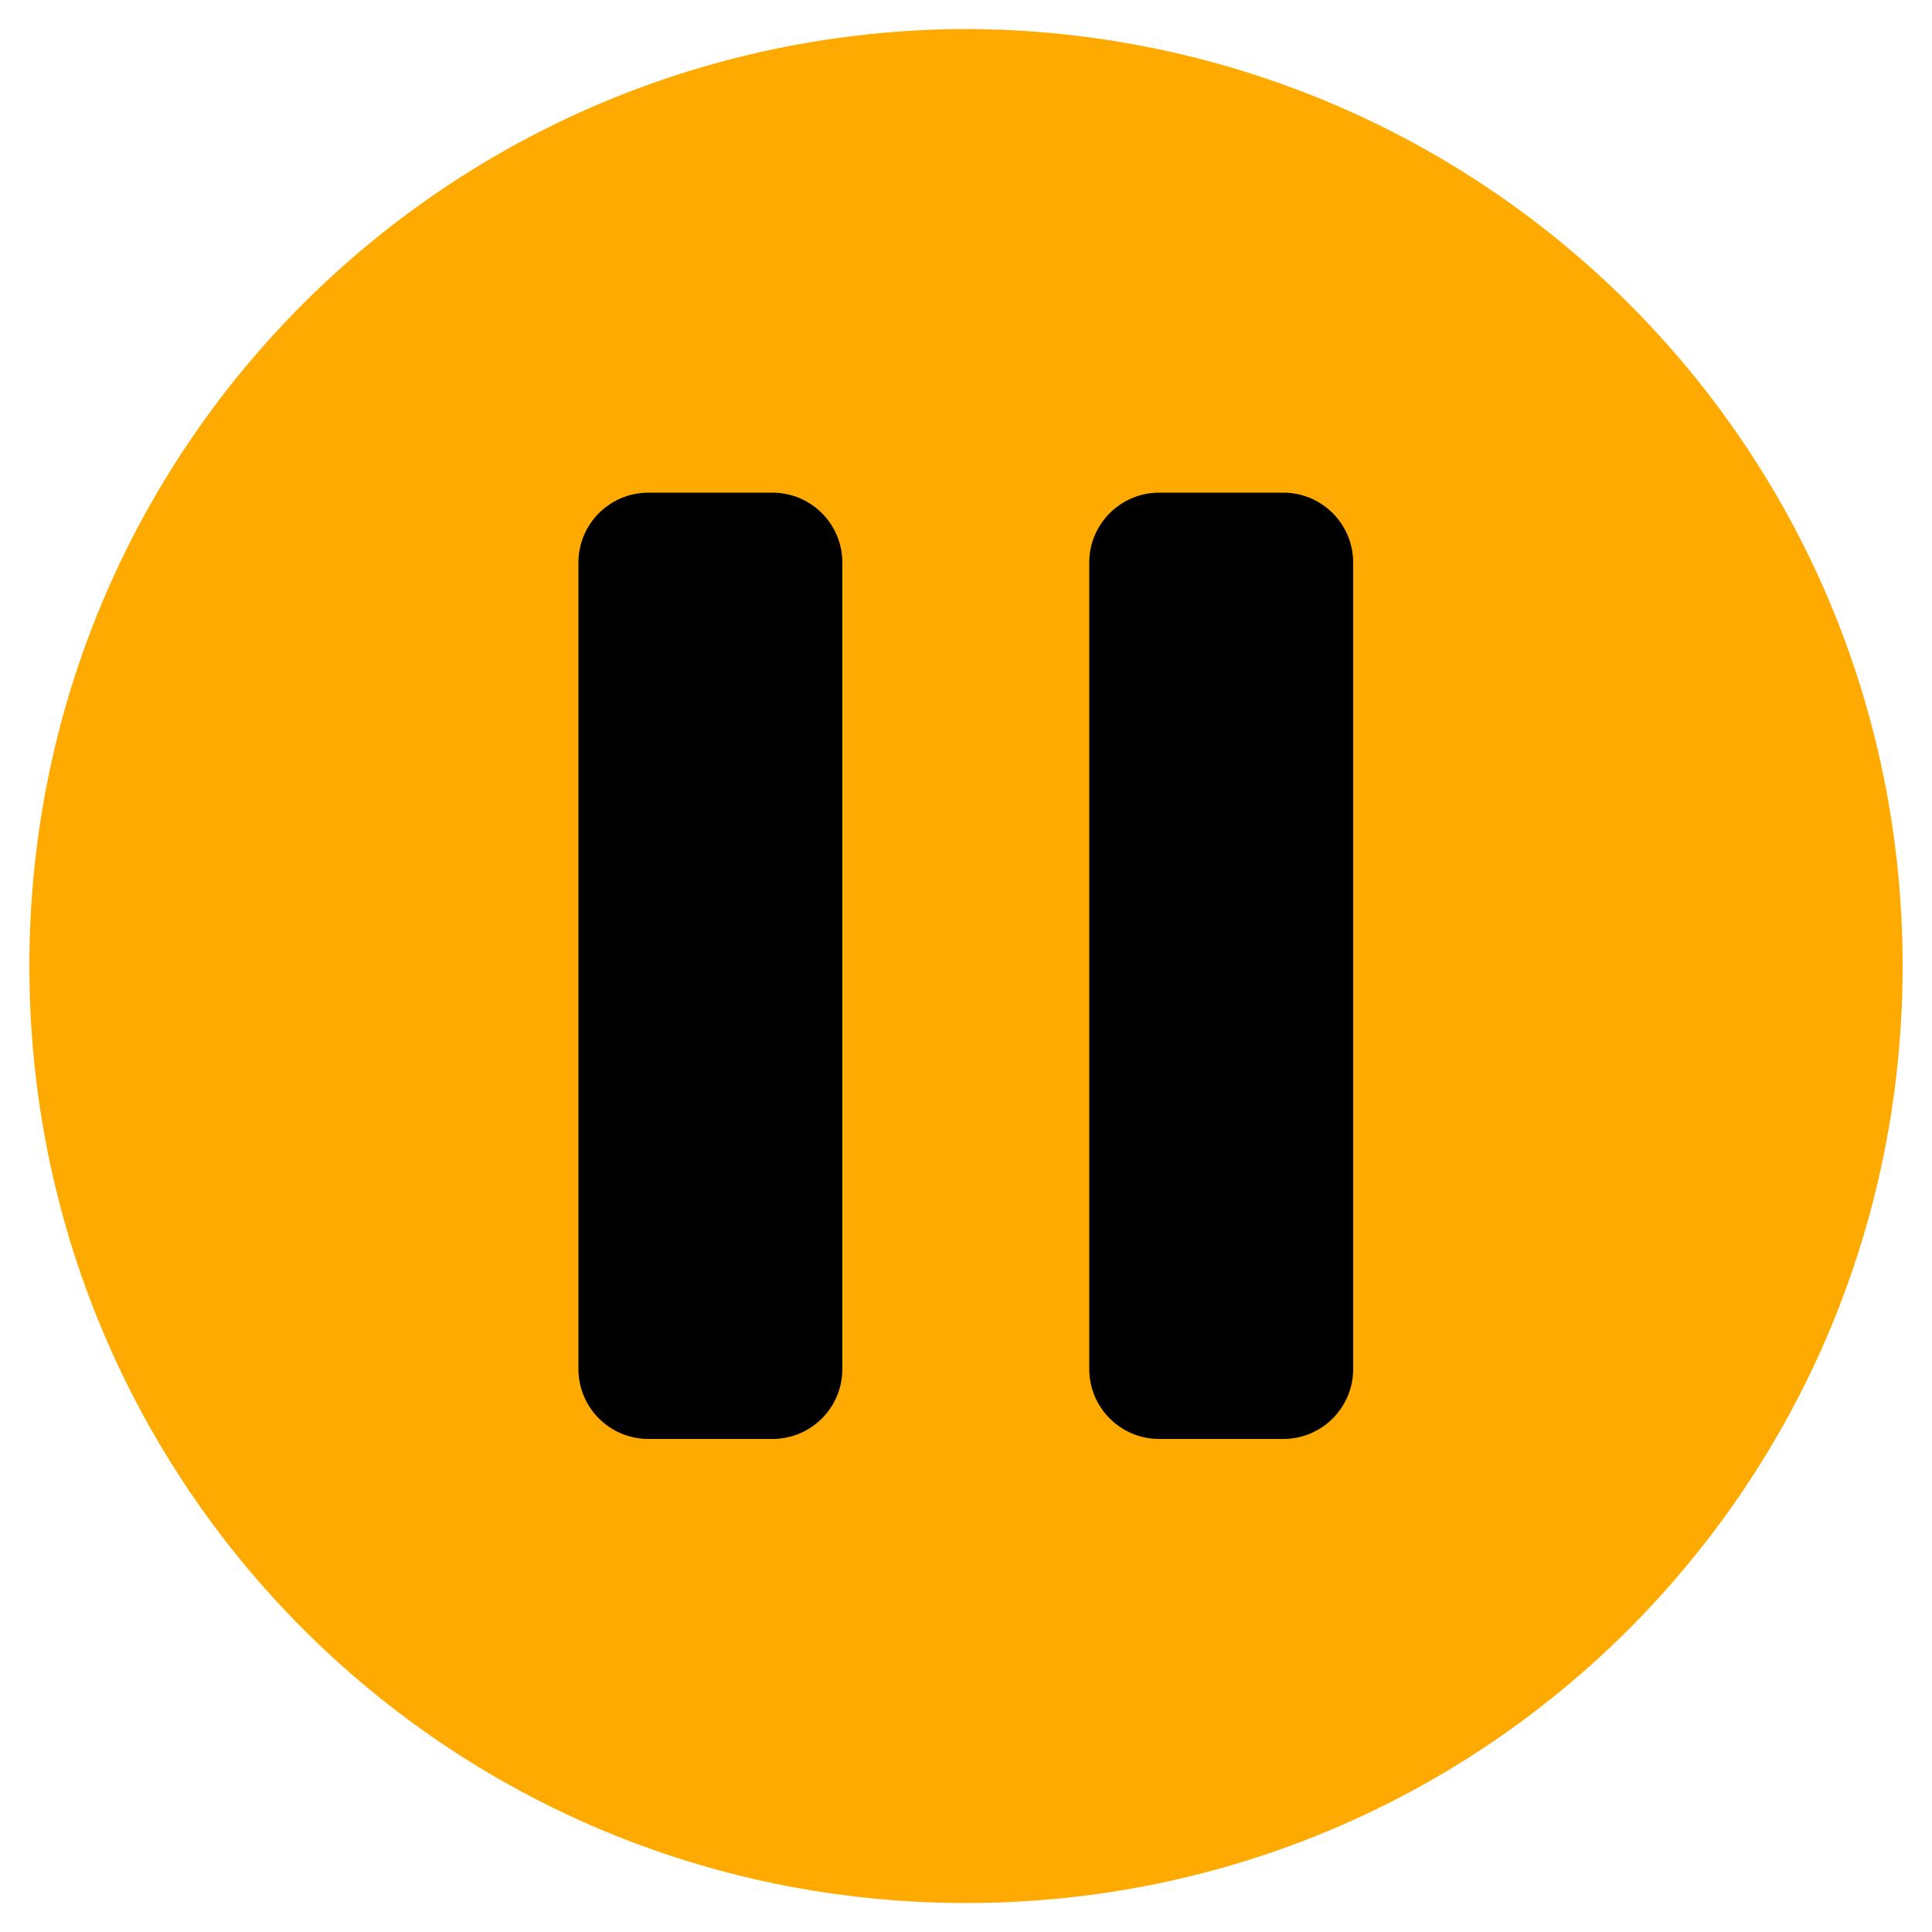
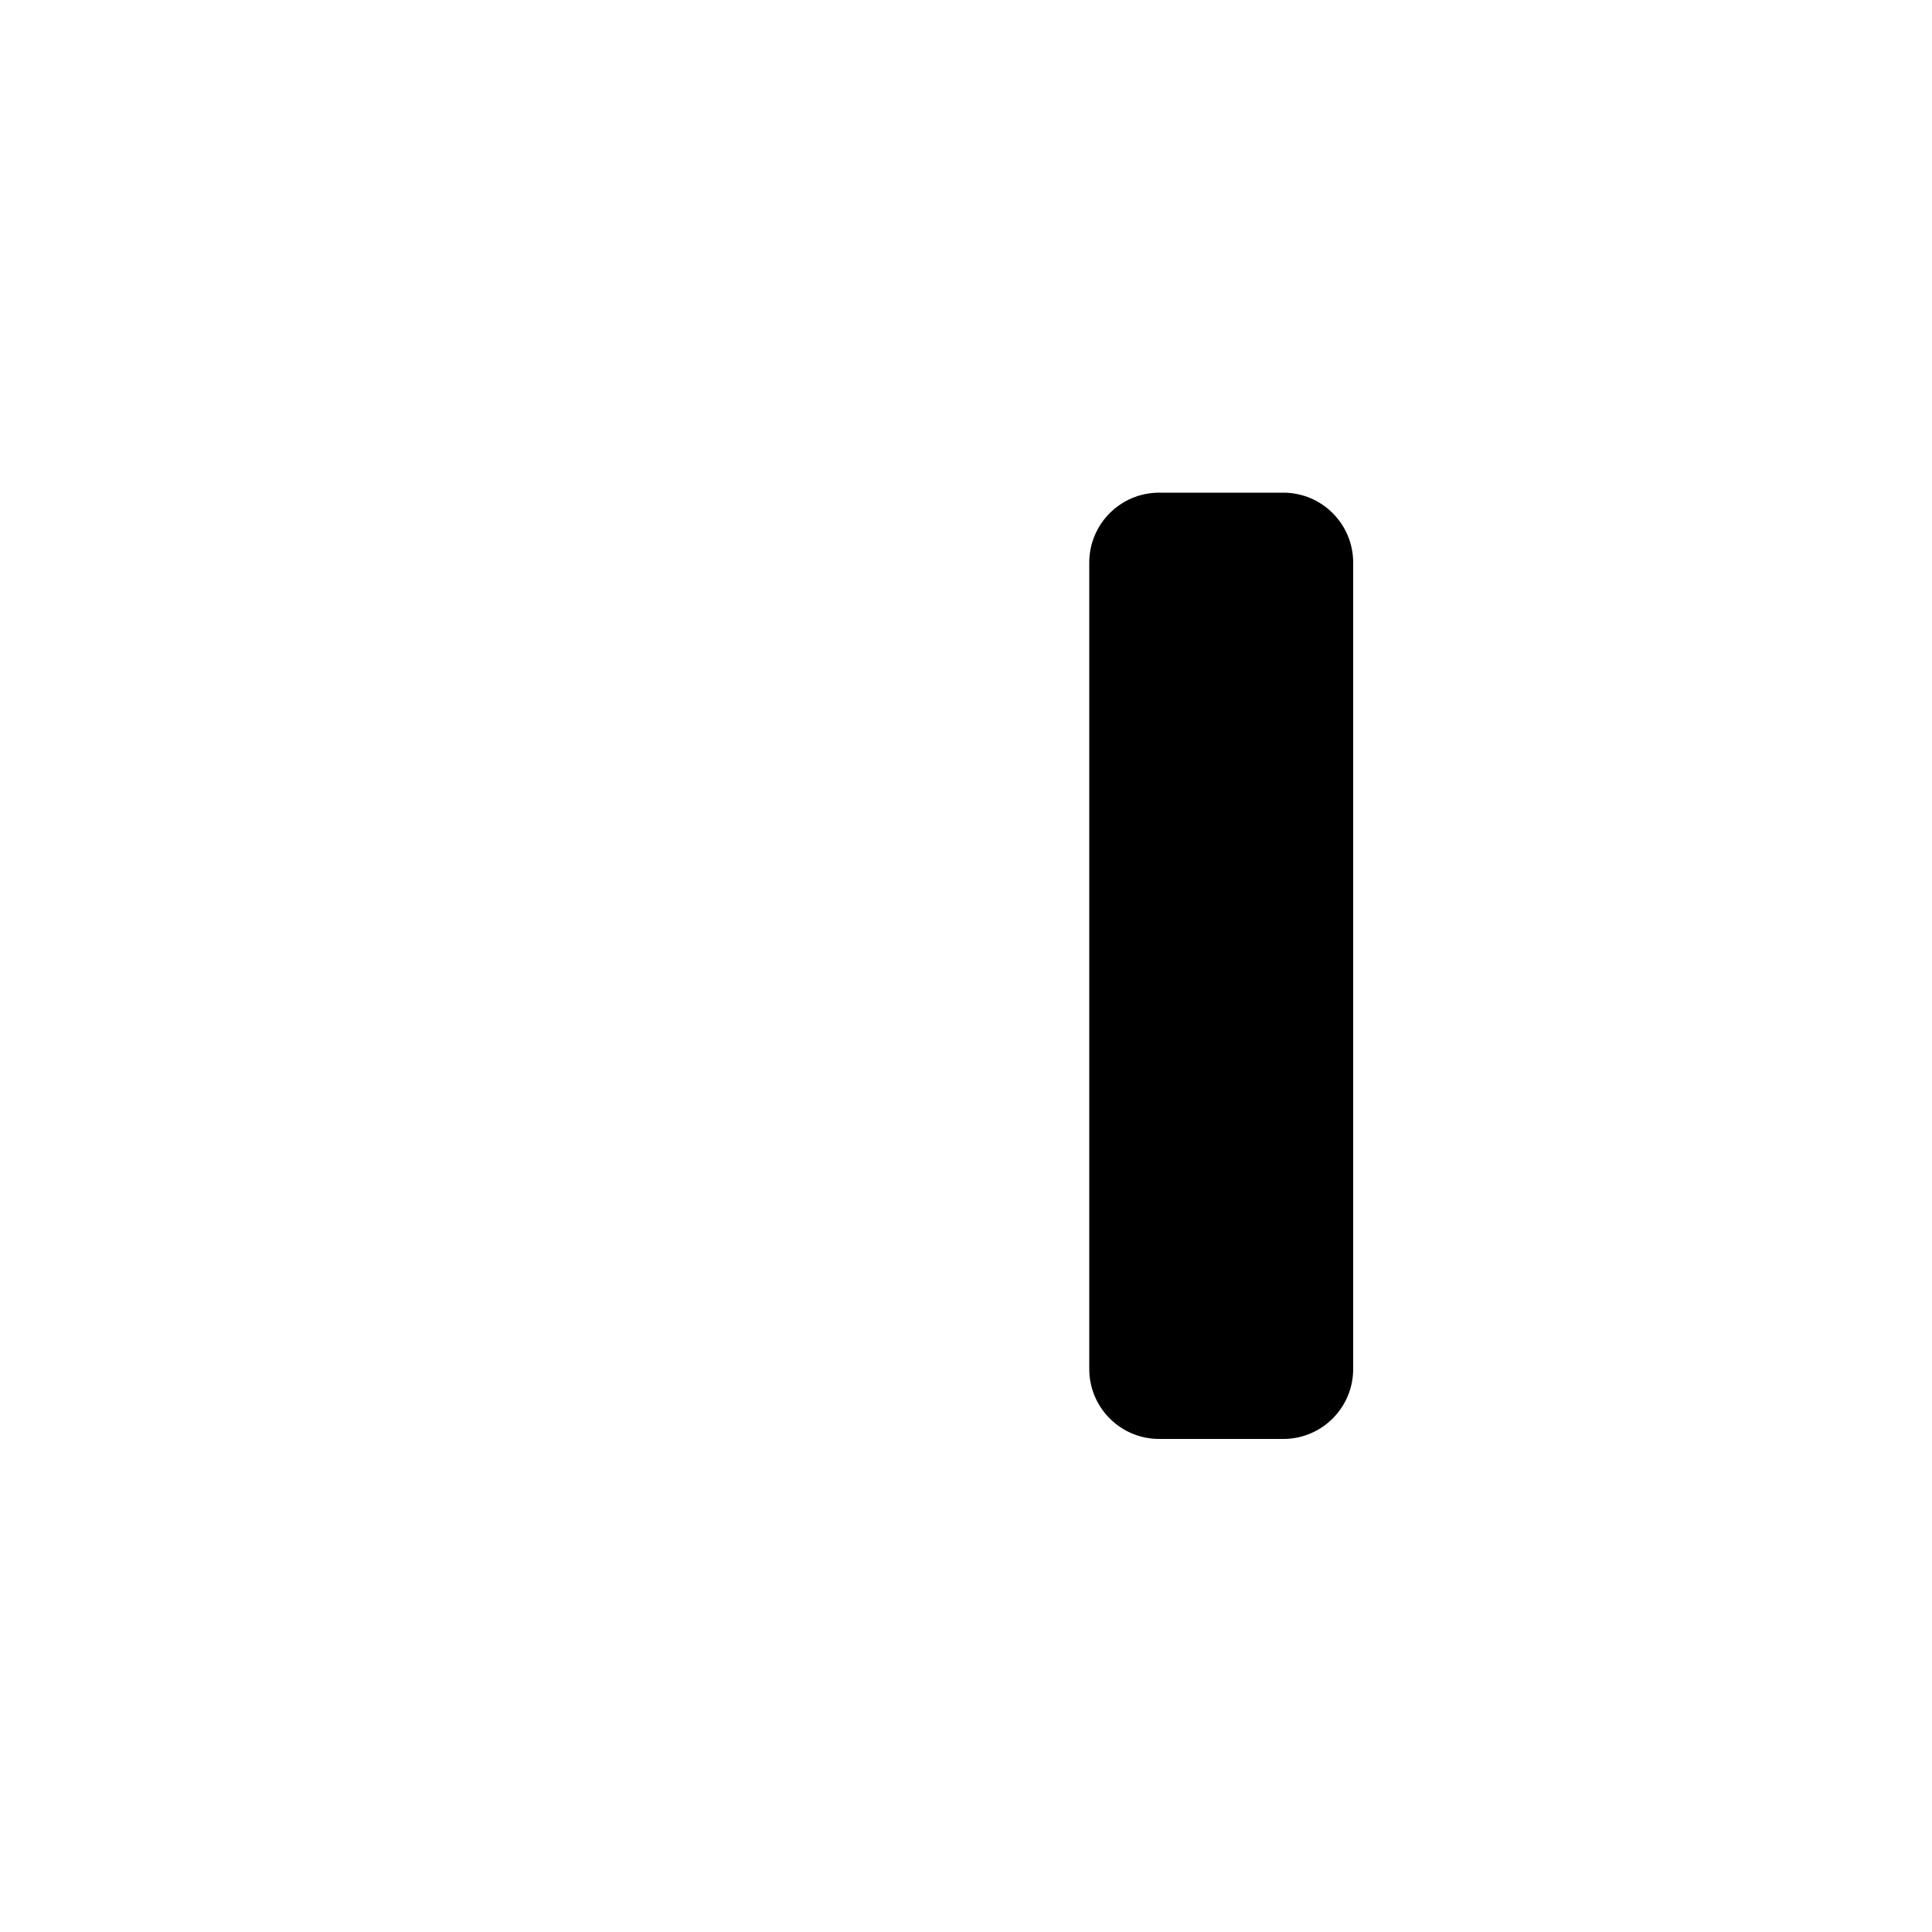
<svg xmlns="http://www.w3.org/2000/svg" id="Слой_1" x="0px" y="0px" viewBox="0 0 50 50" style="enable-background:new 0 0 50 50;" xml:space="preserve">
  <style type="text/css"> .st0{fill:#FFAA00;} </style>
  <g>
-     <path class="st0" d="M25,0.75C38.42,0.8,49.24,11.57,49.24,25c0,13.43-10.82,24.26-24.25,24.25C11.54,49.24,0.76,38.4,0.76,25 C0.76,11.58,11.57,0.8,25,0.75z" />
-   </g>
+     </g>
  <g>
-     <path d="M19.99,37.24h-3.21c-1,0-1.81-0.81-1.81-1.81V14.56c0-1,0.81-1.81,1.81-1.81h3.21c1,0,1.81,0.81,1.81,1.81v20.87 C21.8,36.43,20.99,37.24,19.99,37.24z" />
    <path d="M33.21,37.24h-3.21c-1,0-1.81-0.81-1.81-1.81V14.56c0-1,0.81-1.81,1.81-1.81h3.21c1,0,1.81,0.81,1.81,1.81v20.87 C35.02,36.43,34.21,37.24,33.21,37.24z" />
  </g>
  <g> </g>
  <g> </g>
  <g> </g>
  <g> </g>
  <g> </g>
  <g> </g>
</svg>